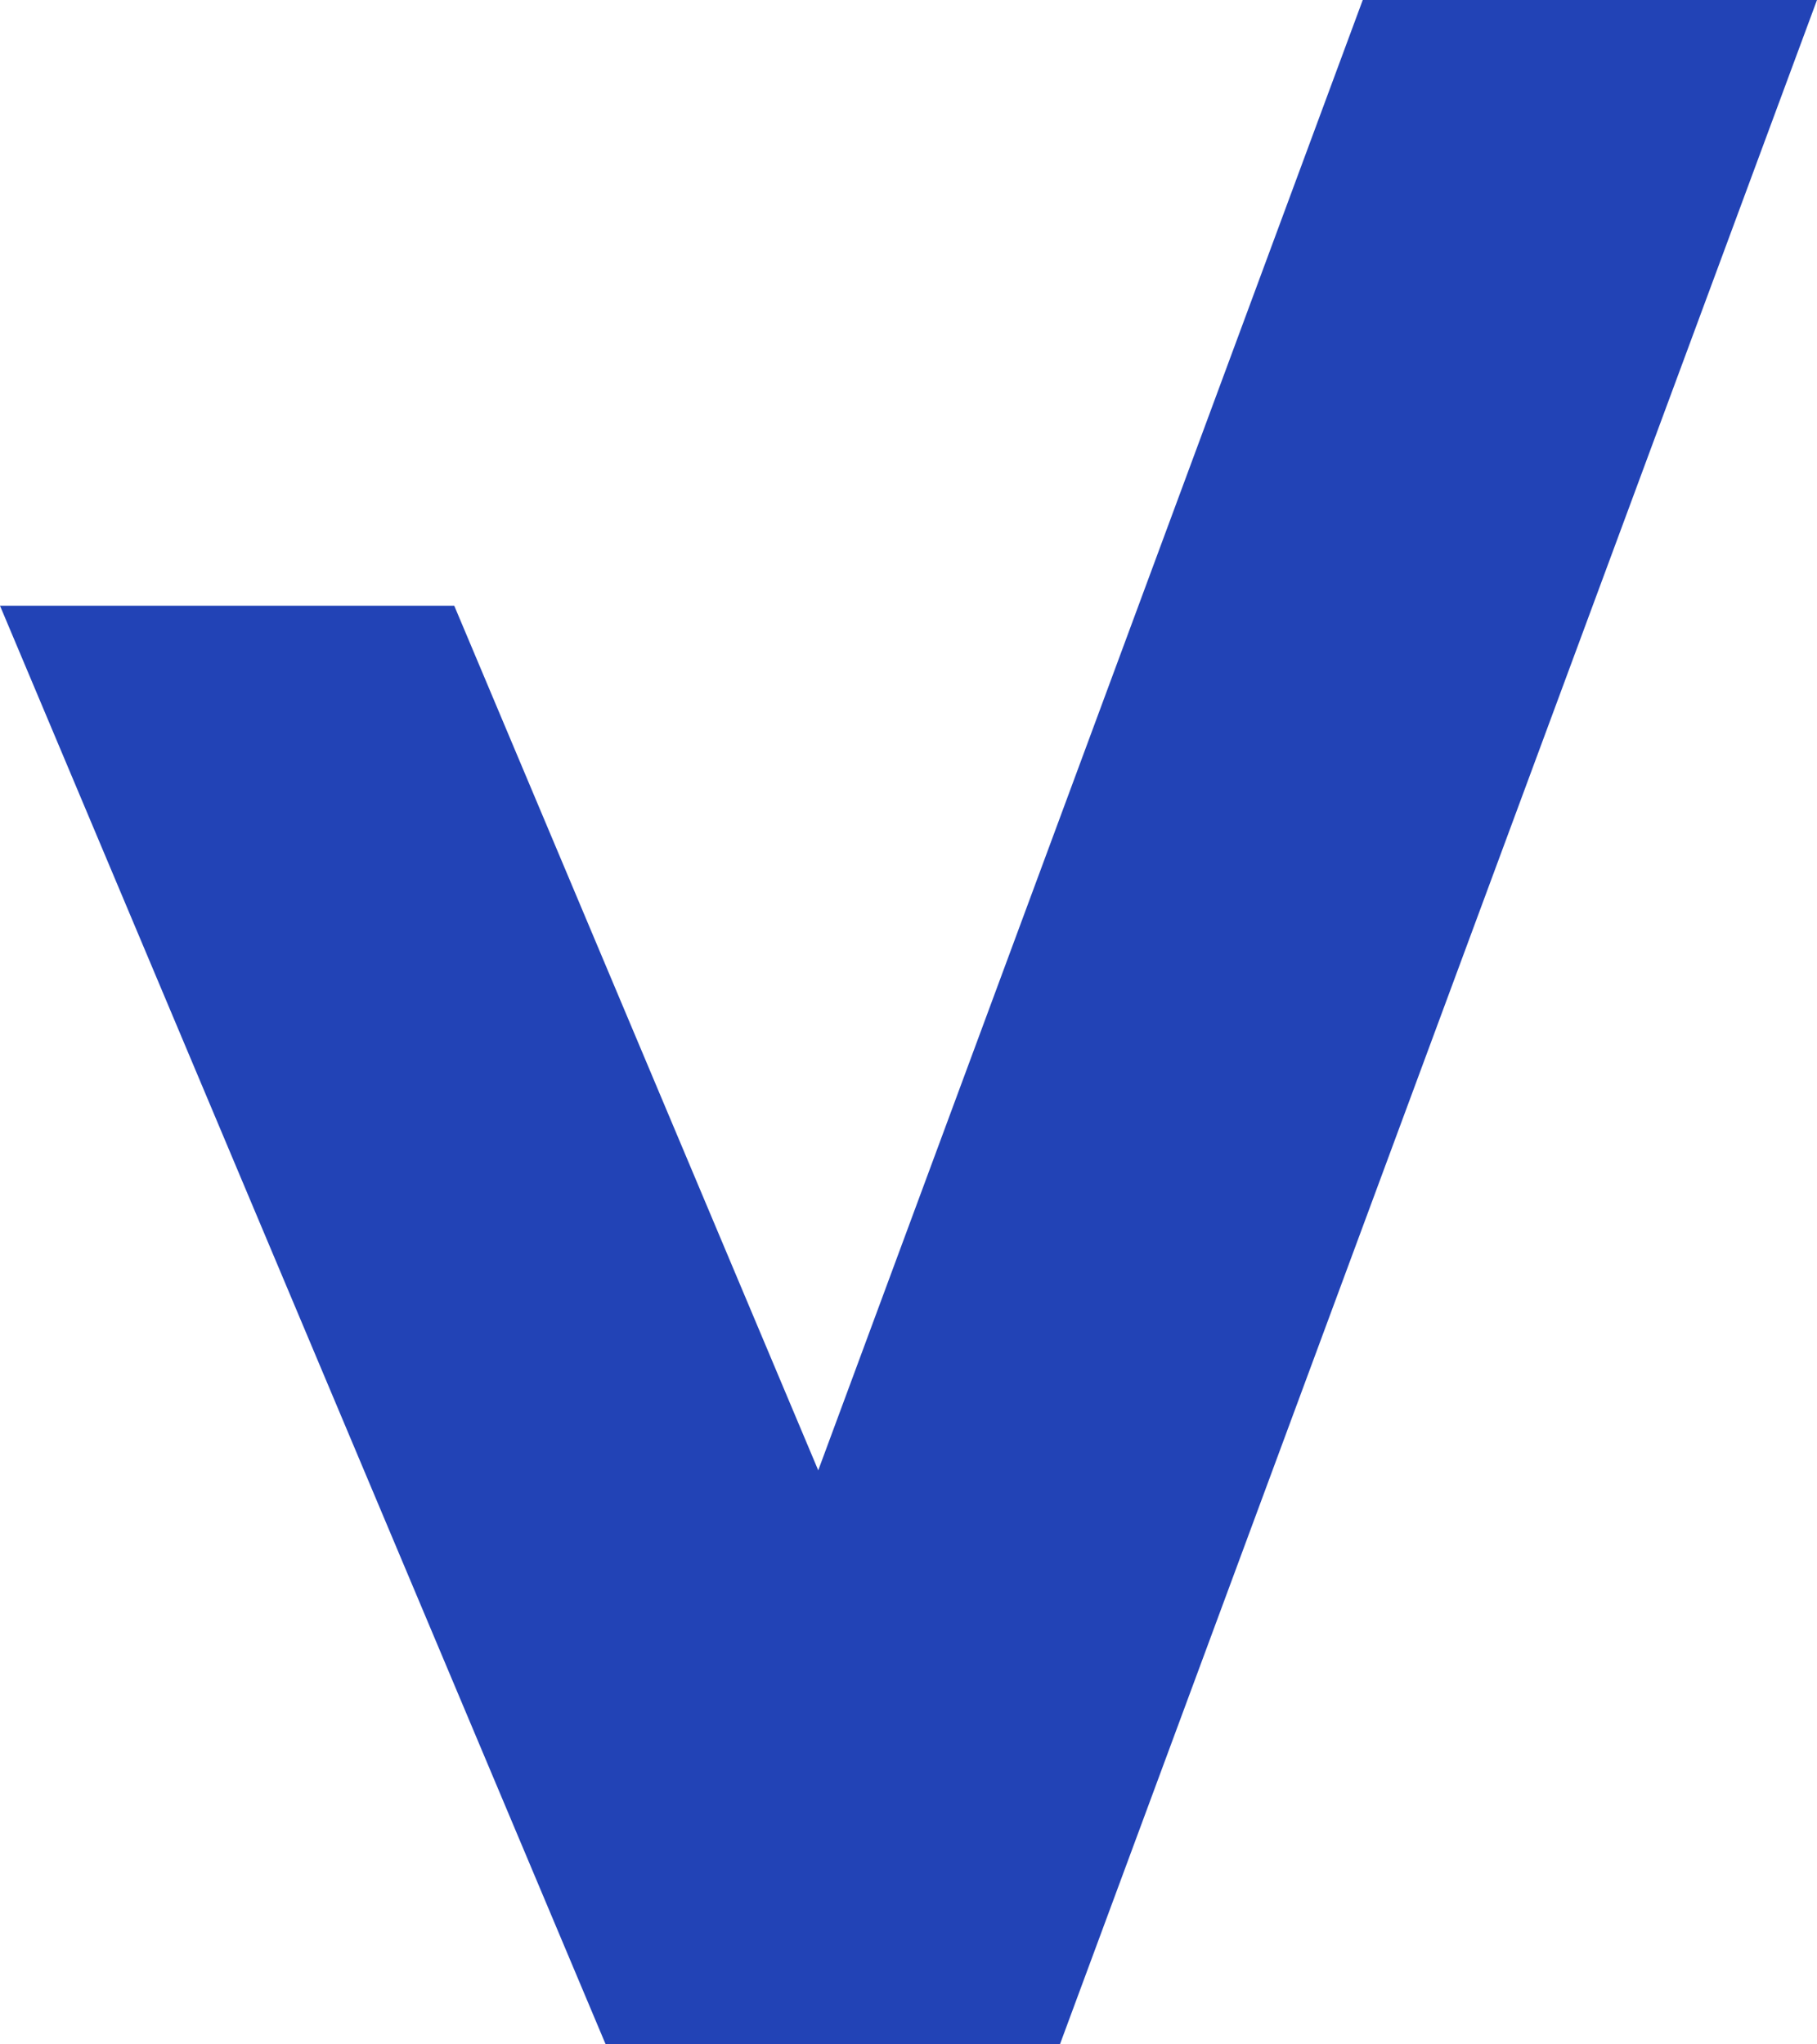
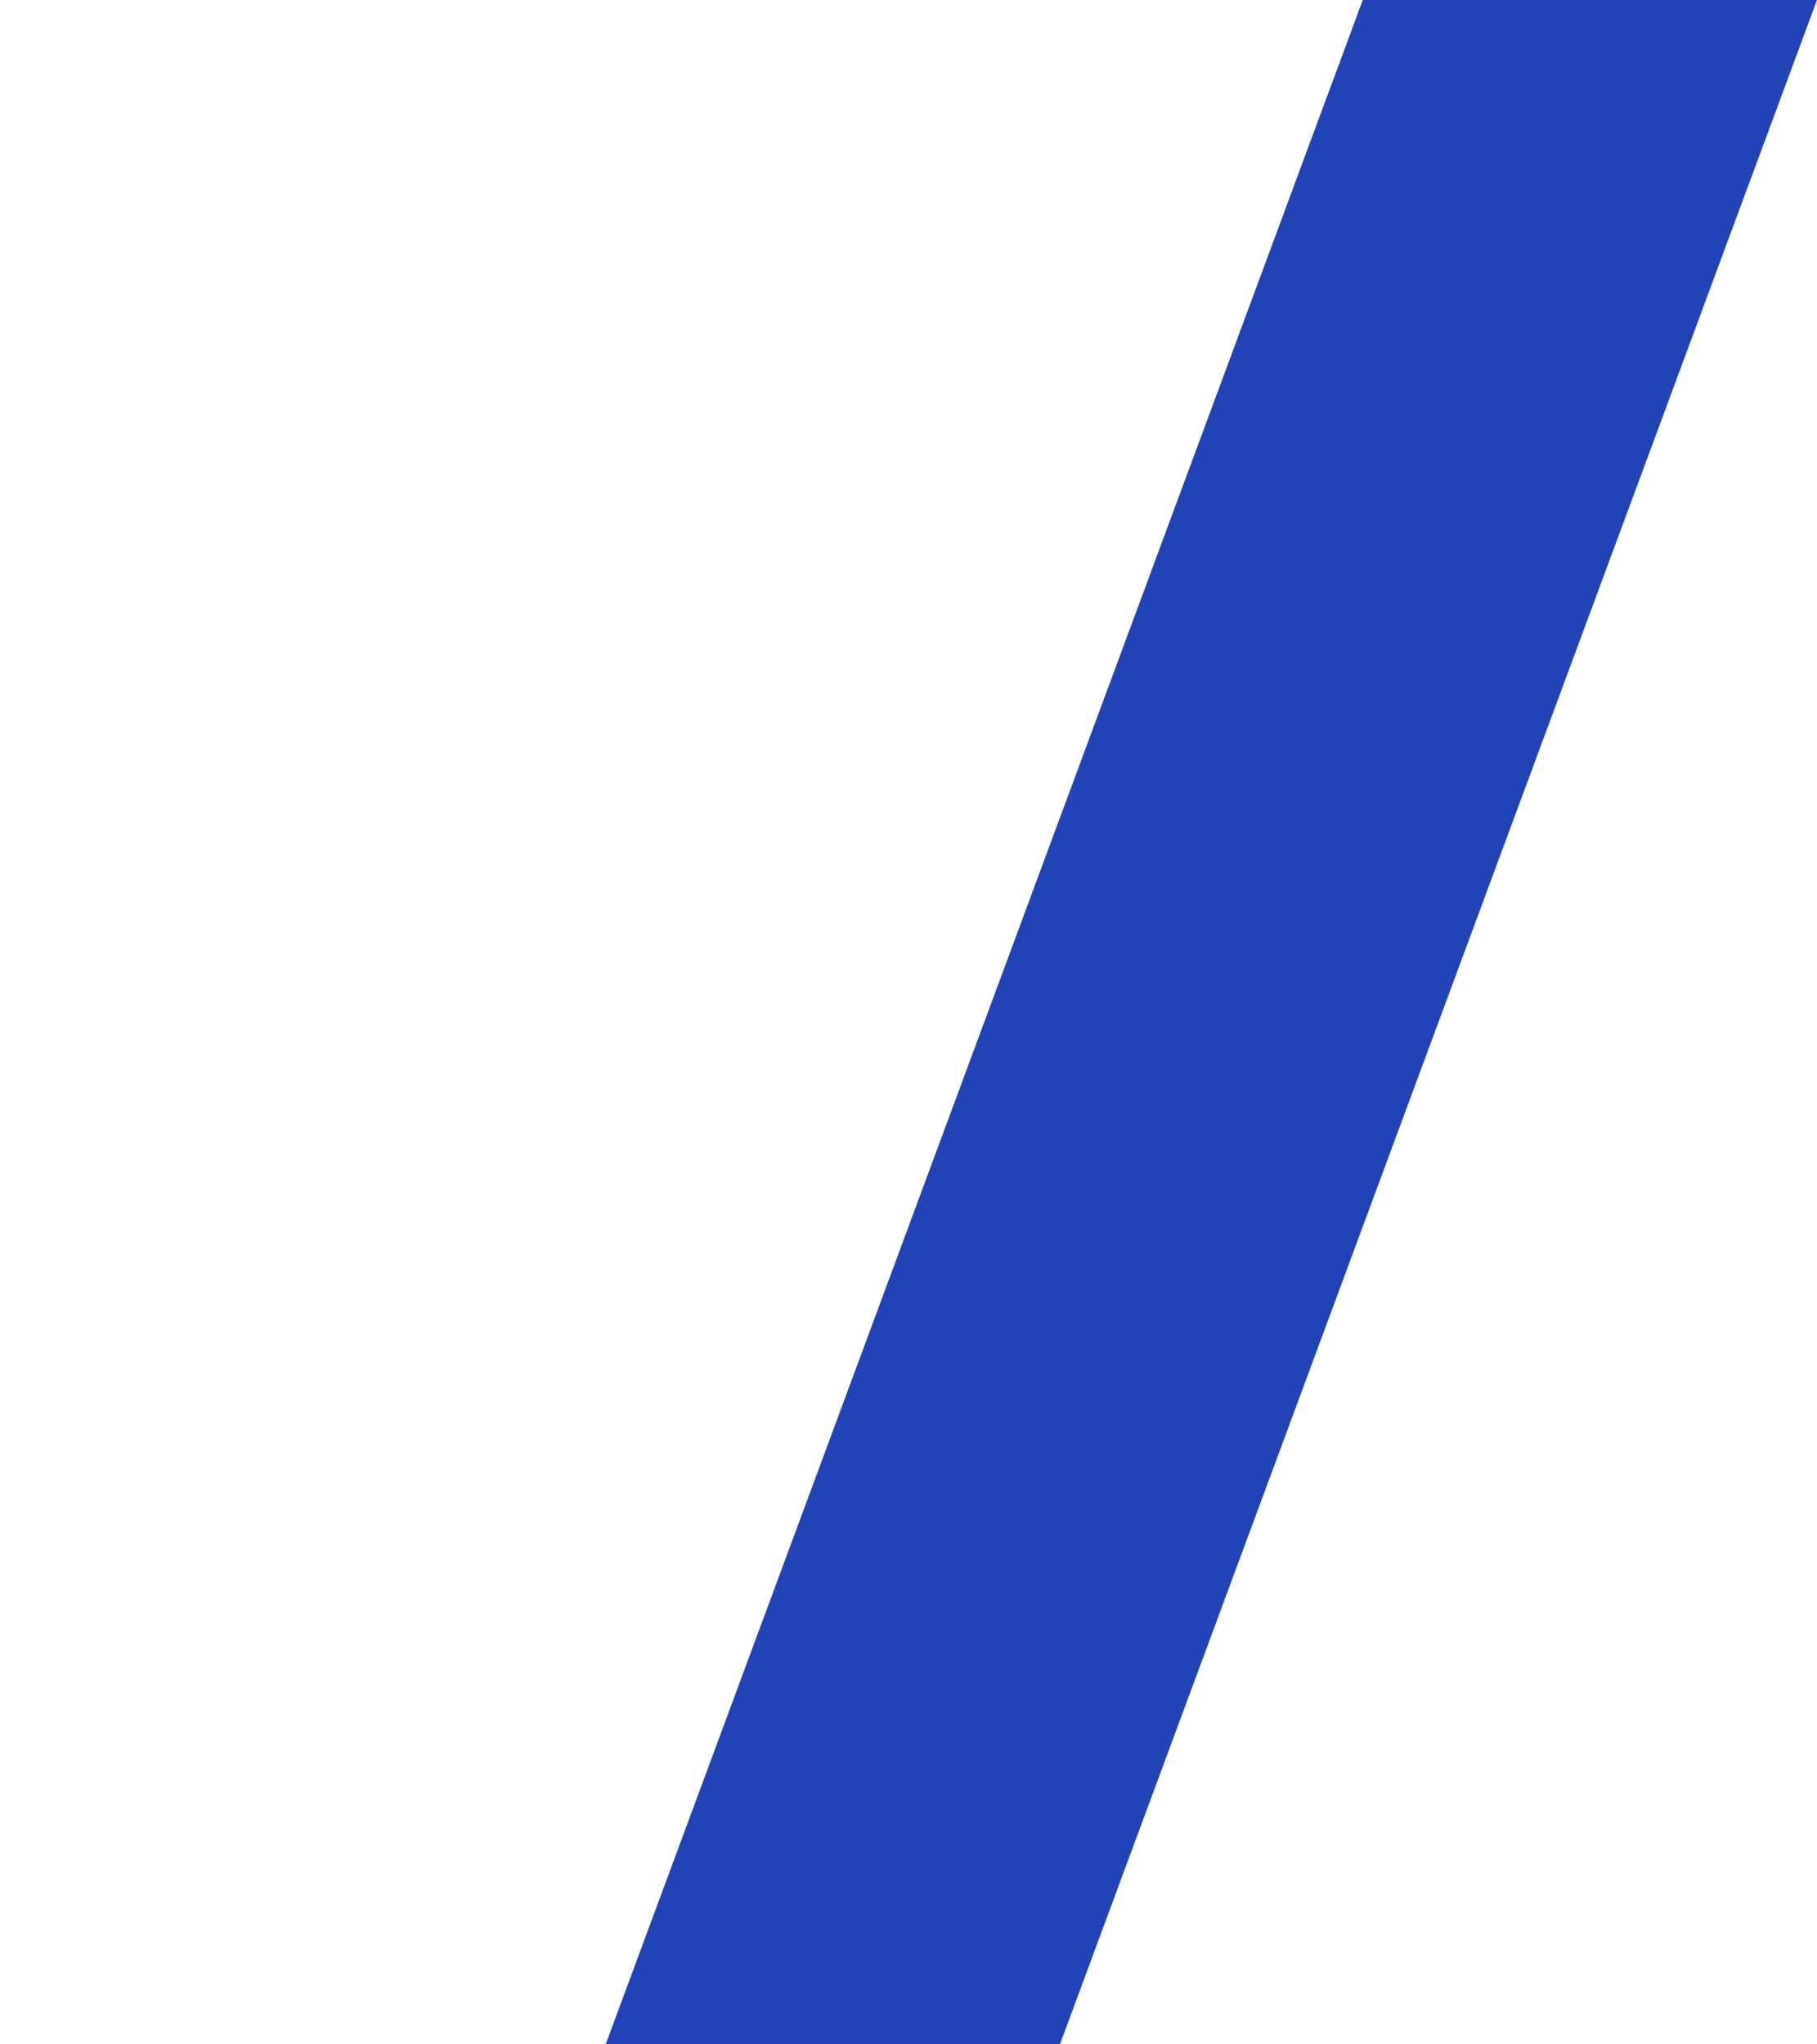
<svg xmlns="http://www.w3.org/2000/svg" width="24" height="27" viewBox="0 0 24 27" fill="none">
-   <path d="M18 0H24L14 27H8L18 0Z" fill="#2243B6" />
-   <path d="M8 27H14L6 8H0L8 27Z" fill="#2243B6" />
+   <path d="M18 0H24L14 27H8Z" fill="#2243B6" />
</svg>